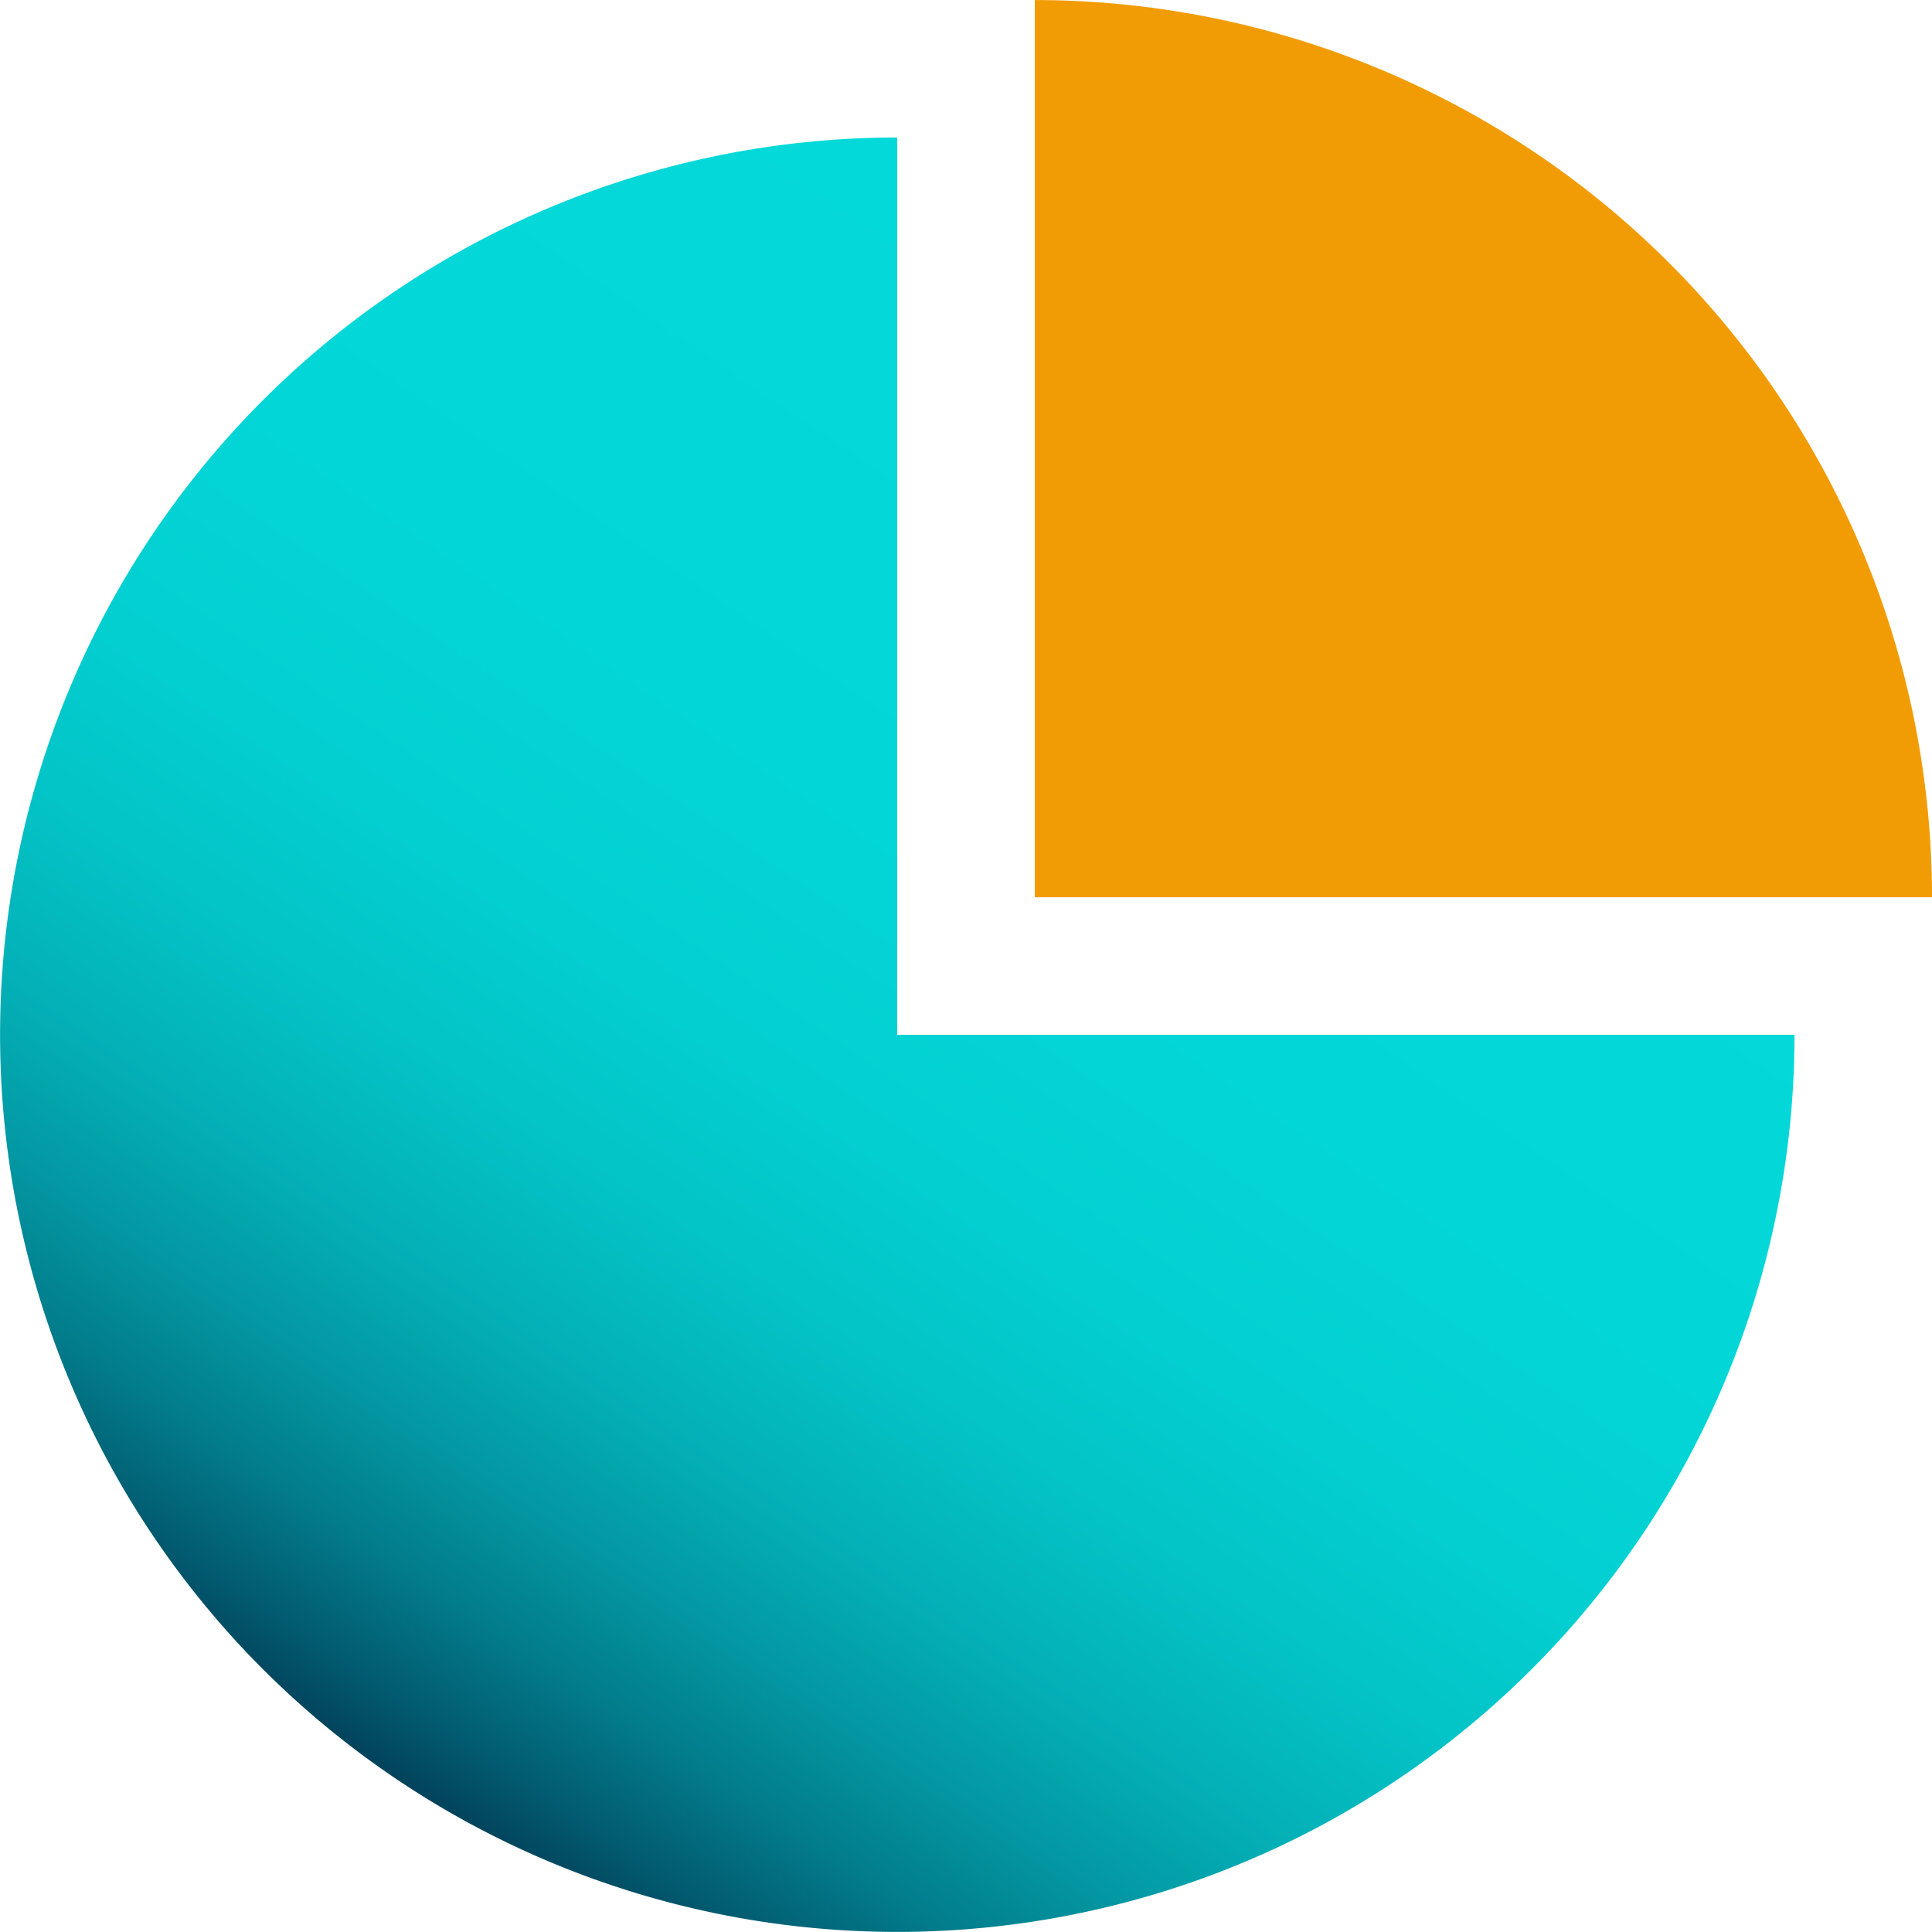
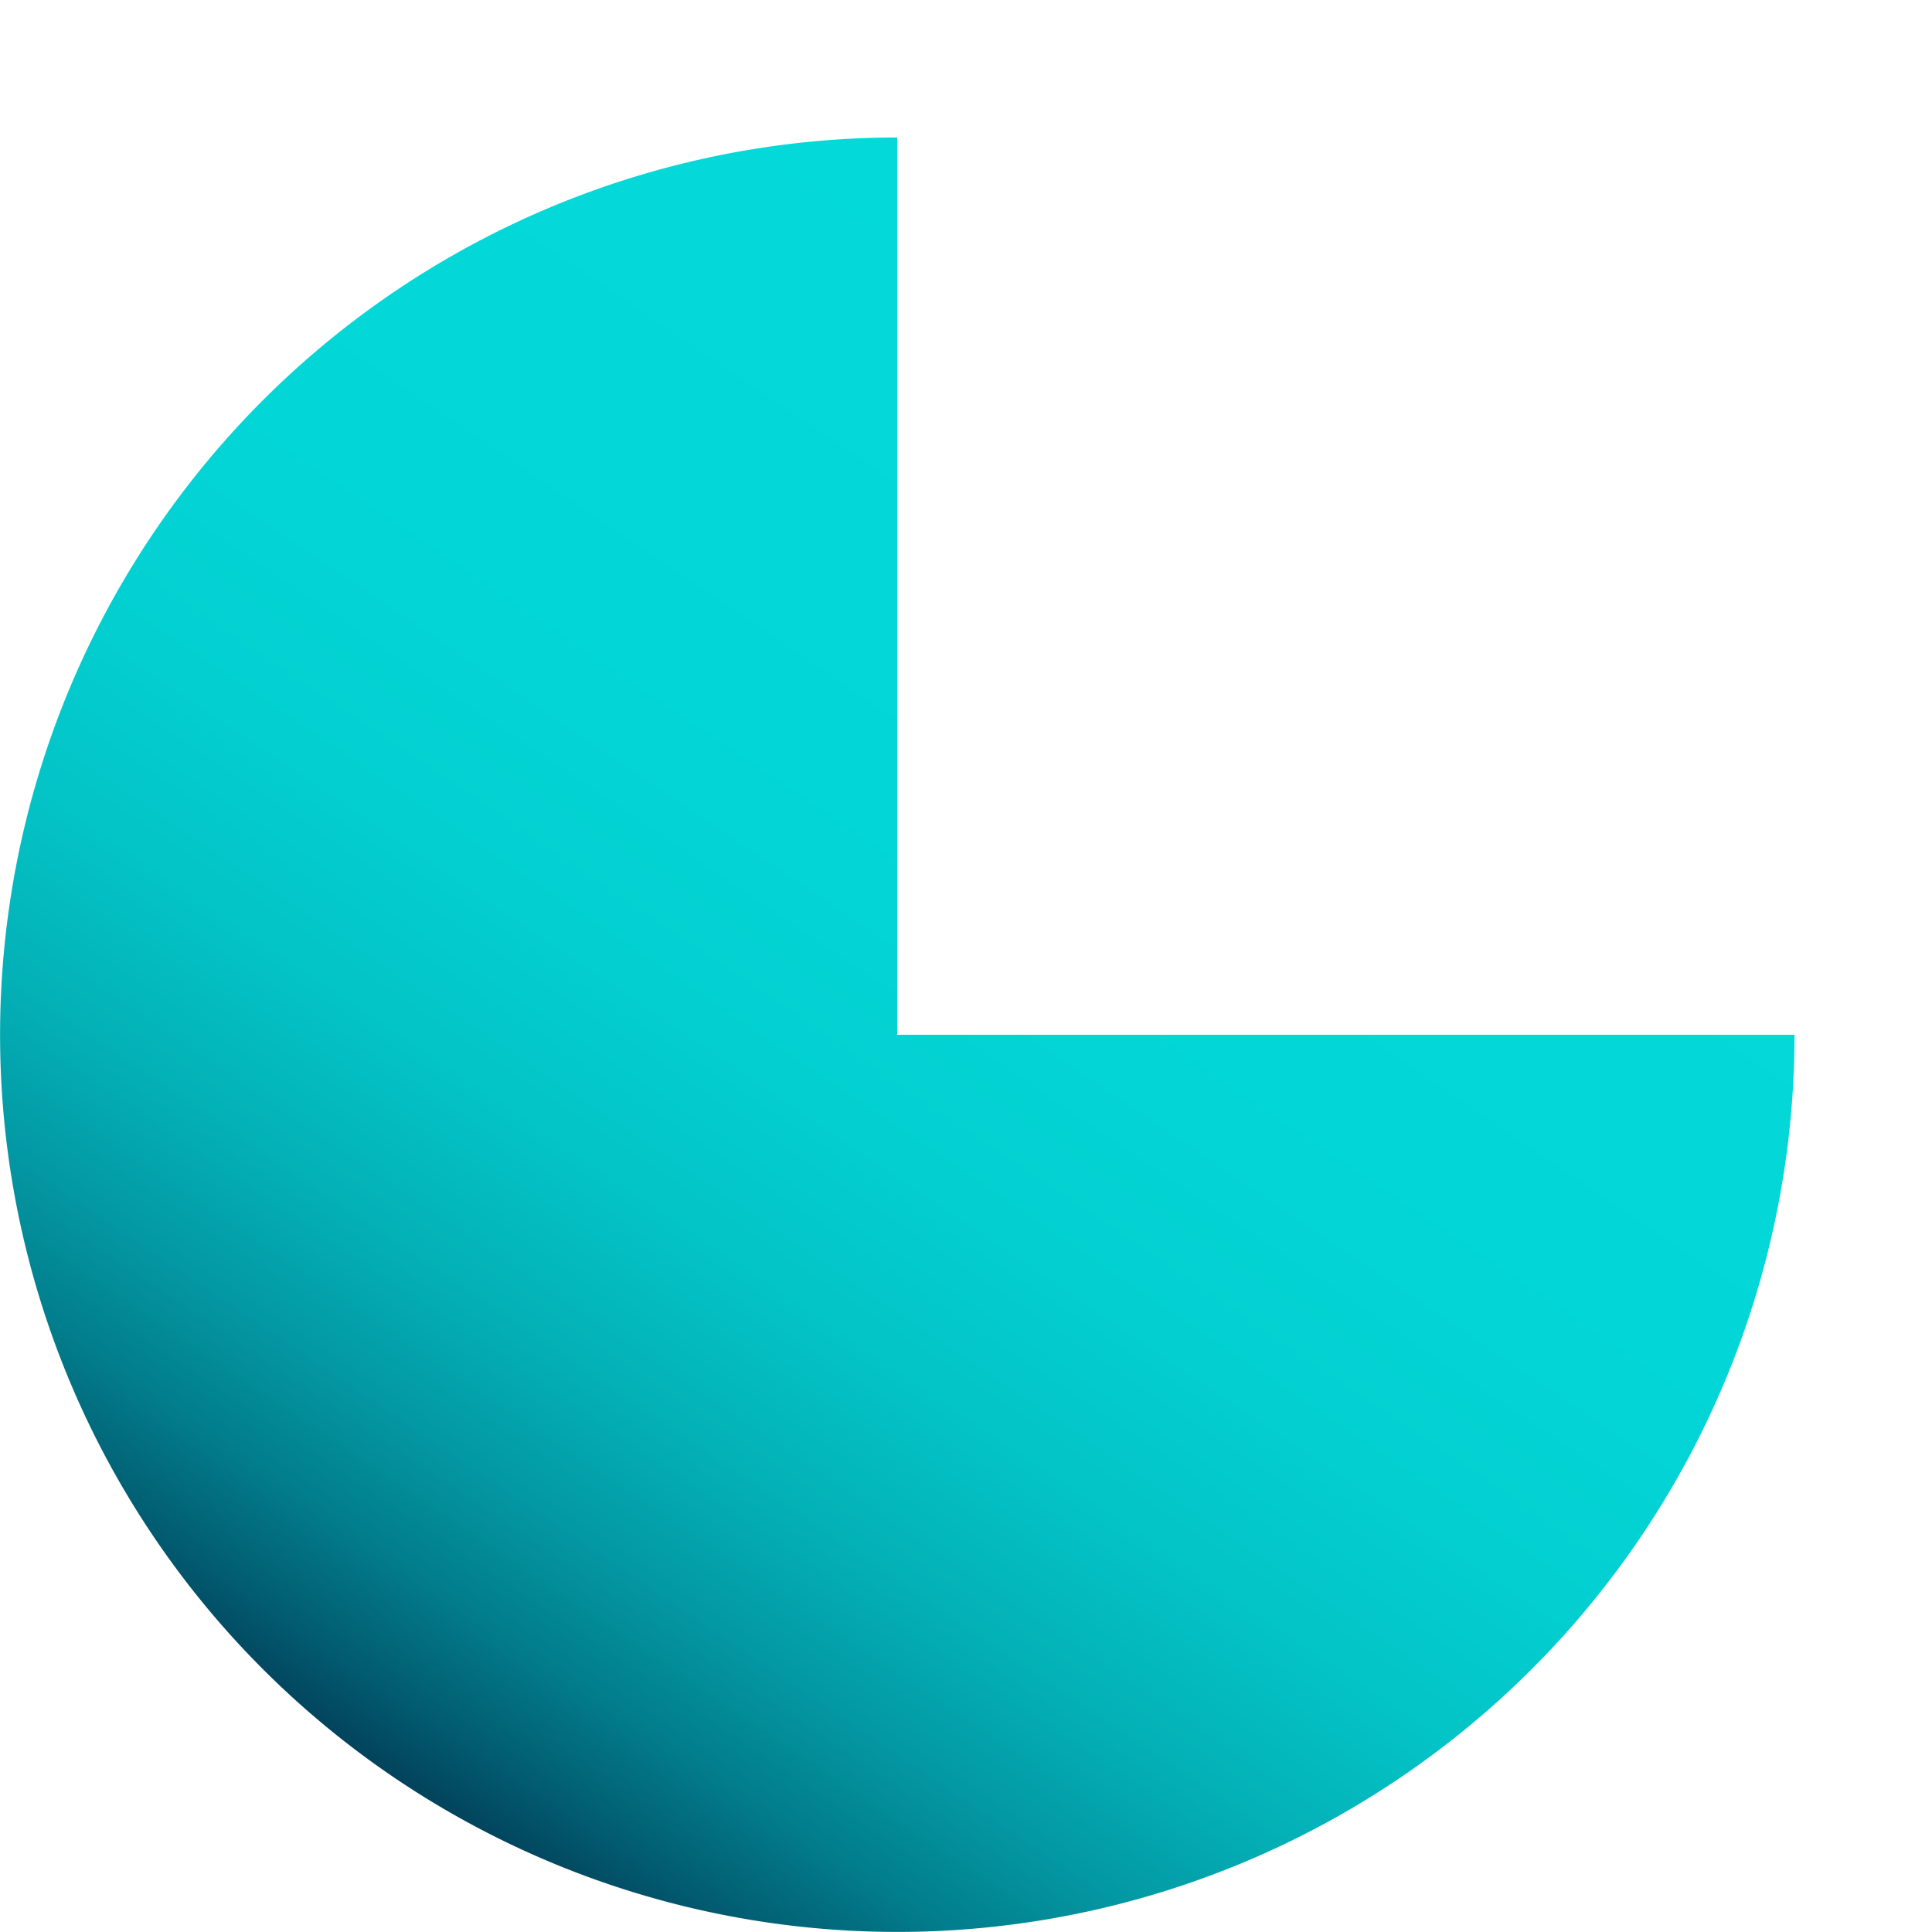
<svg xmlns="http://www.w3.org/2000/svg" width="48.004" height="48.001" viewBox="0 0 48.004 48.001">
  <defs>
    <style>.a{fill:url(#a);}.b{fill:#f29c05;}</style>
    <linearGradient id="a" x1="0.732" y1="0.156" x2="0.22" y2="0.915" gradientUnits="objectBoundingBox">
      <stop offset="0" stop-color="#04d9d9" />
      <stop offset="0.355" stop-color="#03d6d7" />
      <stop offset="0.51" stop-color="#03cfd1" />
      <stop offset="0.626" stop-color="#03c3c6" />
      <stop offset="0.723" stop-color="#03b1b7" />
      <stop offset="0.808" stop-color="#0399a4" />
      <stop offset="0.884" stop-color="#027d8c" />
      <stop offset="0.953" stop-color="#025b70" />
      <stop offset="1" stop-color="#024059" />
    </linearGradient>
  </defs>
  <g transform="translate(-340 -5634.82)">
    <path class="a" d="M11456.426,8649.558a22.293,22.293,0,1,0,22.295,22.295h-22.295Z" transform="translate(-11094.133 -3011.322)" />
-     <path class="b" d="M11705.133,8613.559v22.293h22.293A22.3,22.3,0,0,0,11705.133,8613.559Z" transform="translate(-11339.422 -2978.738)" />
  </g>
</svg>